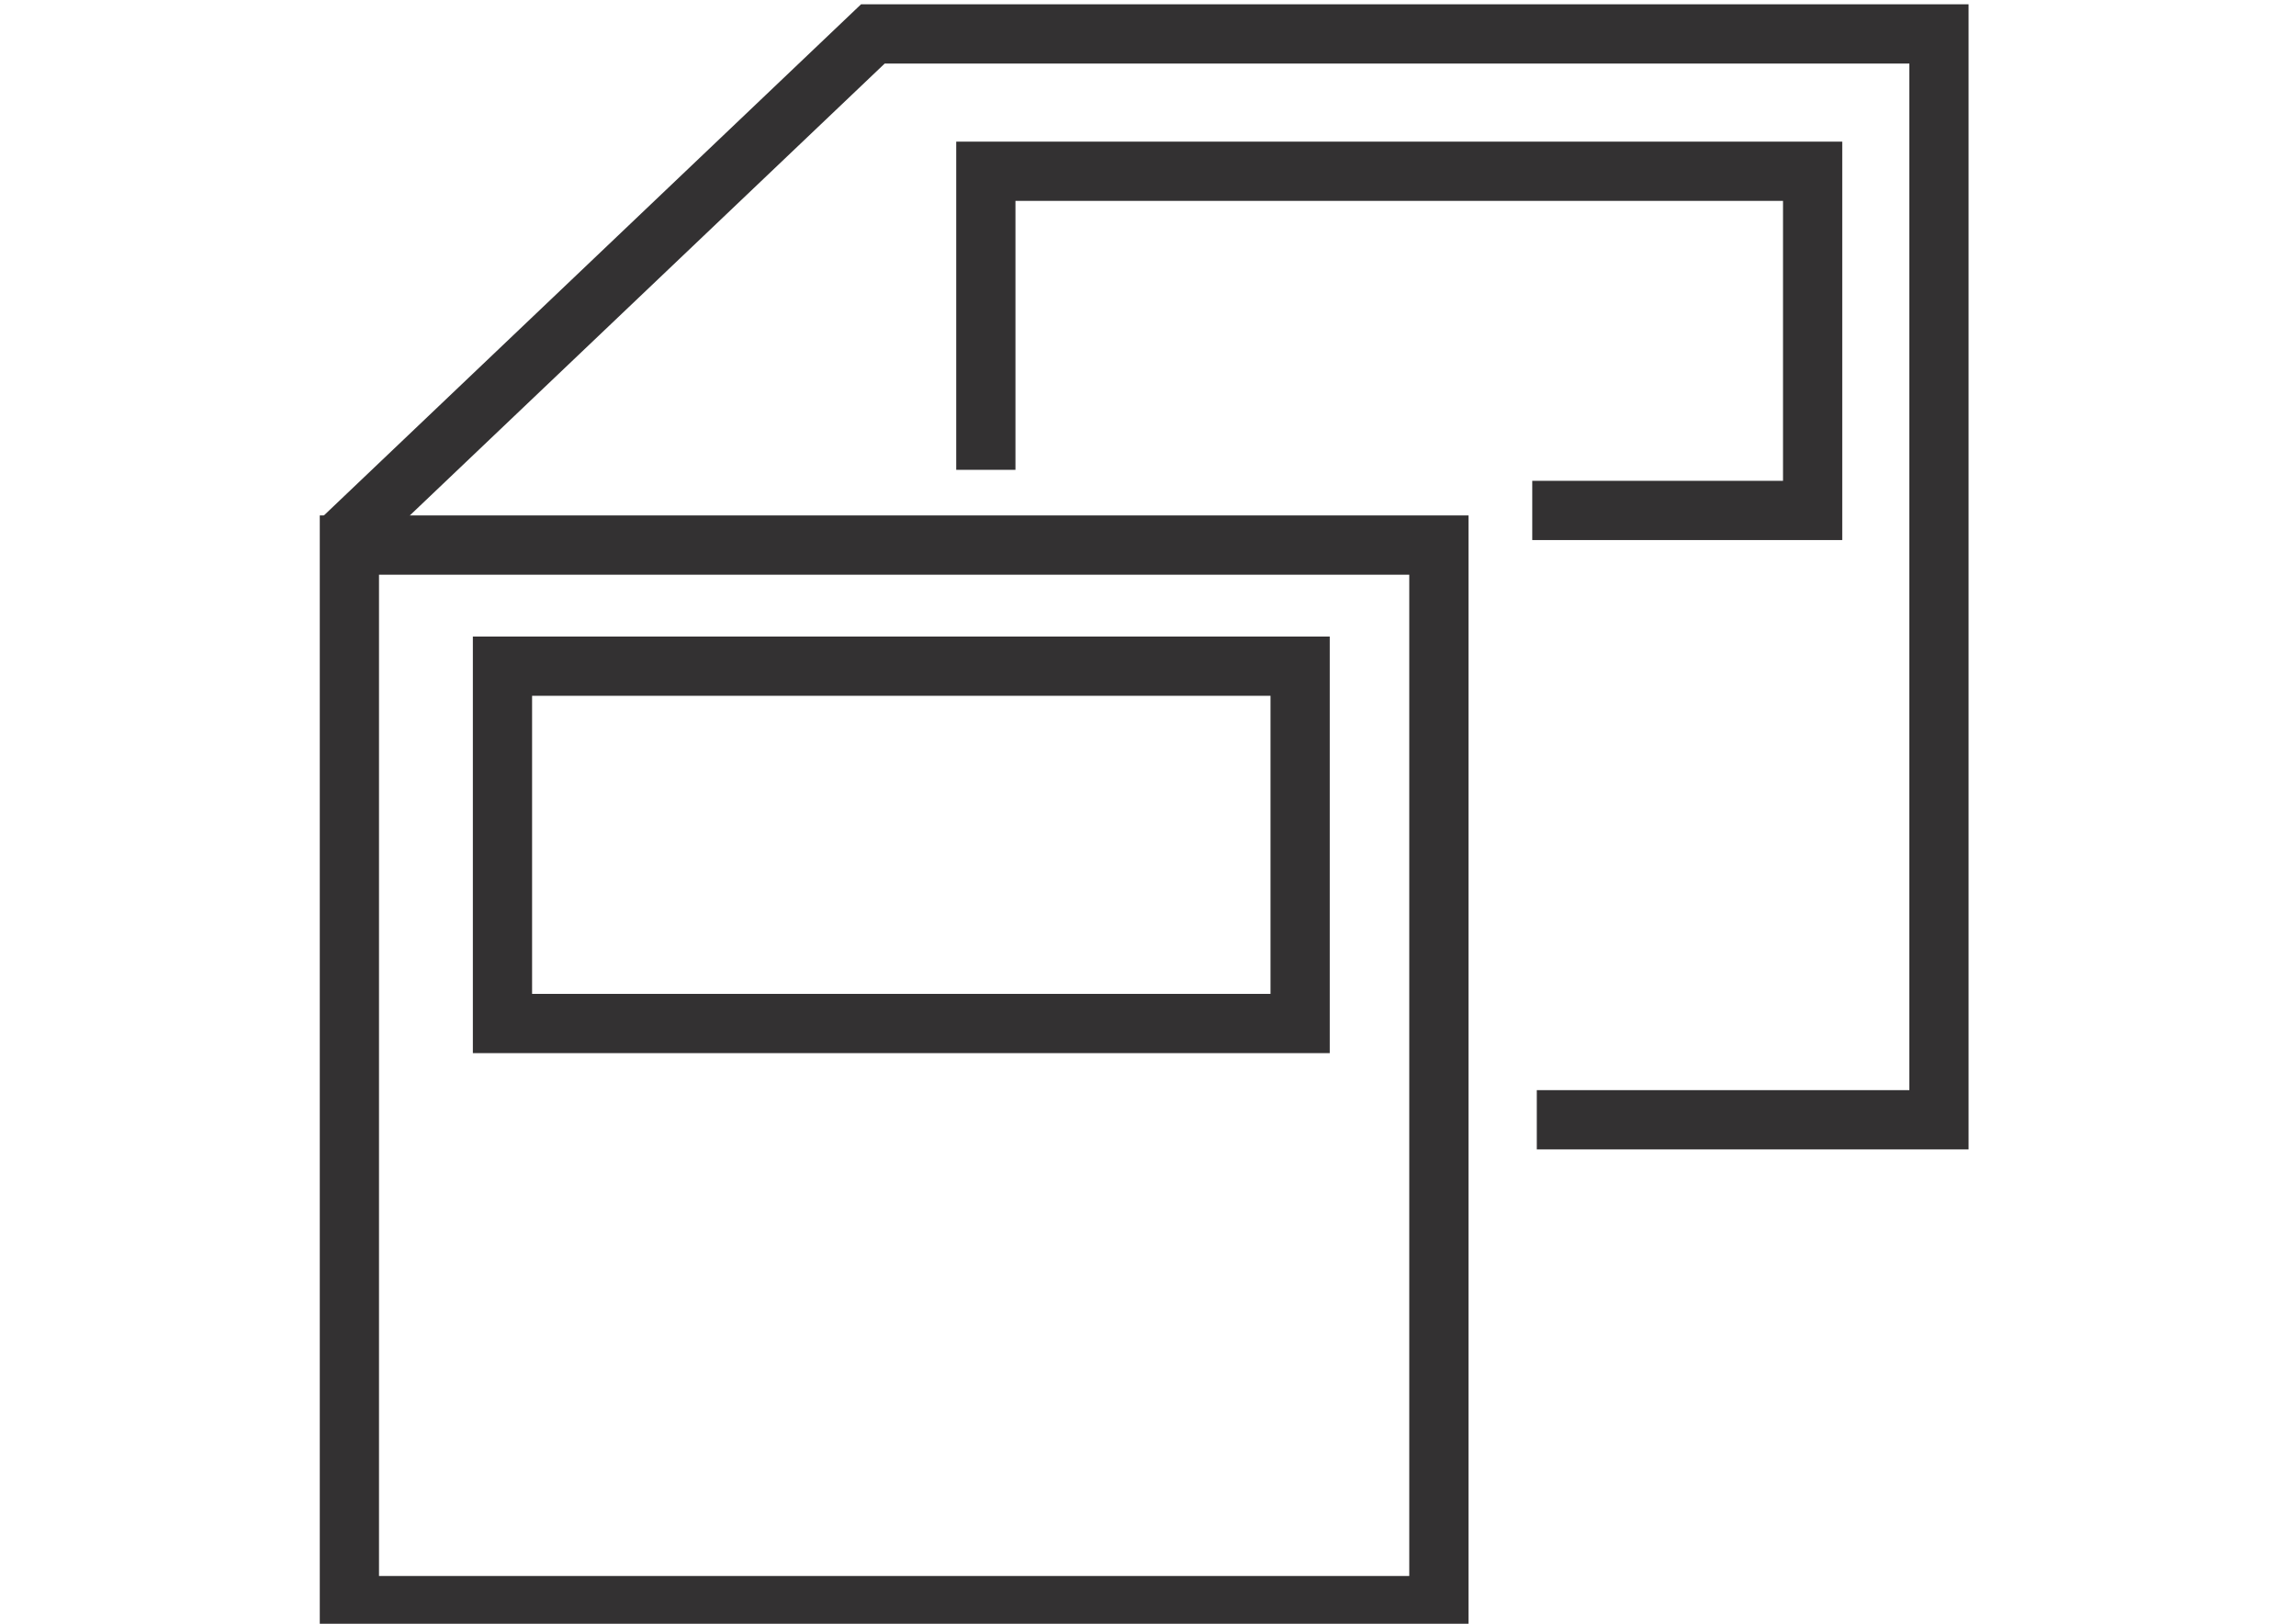
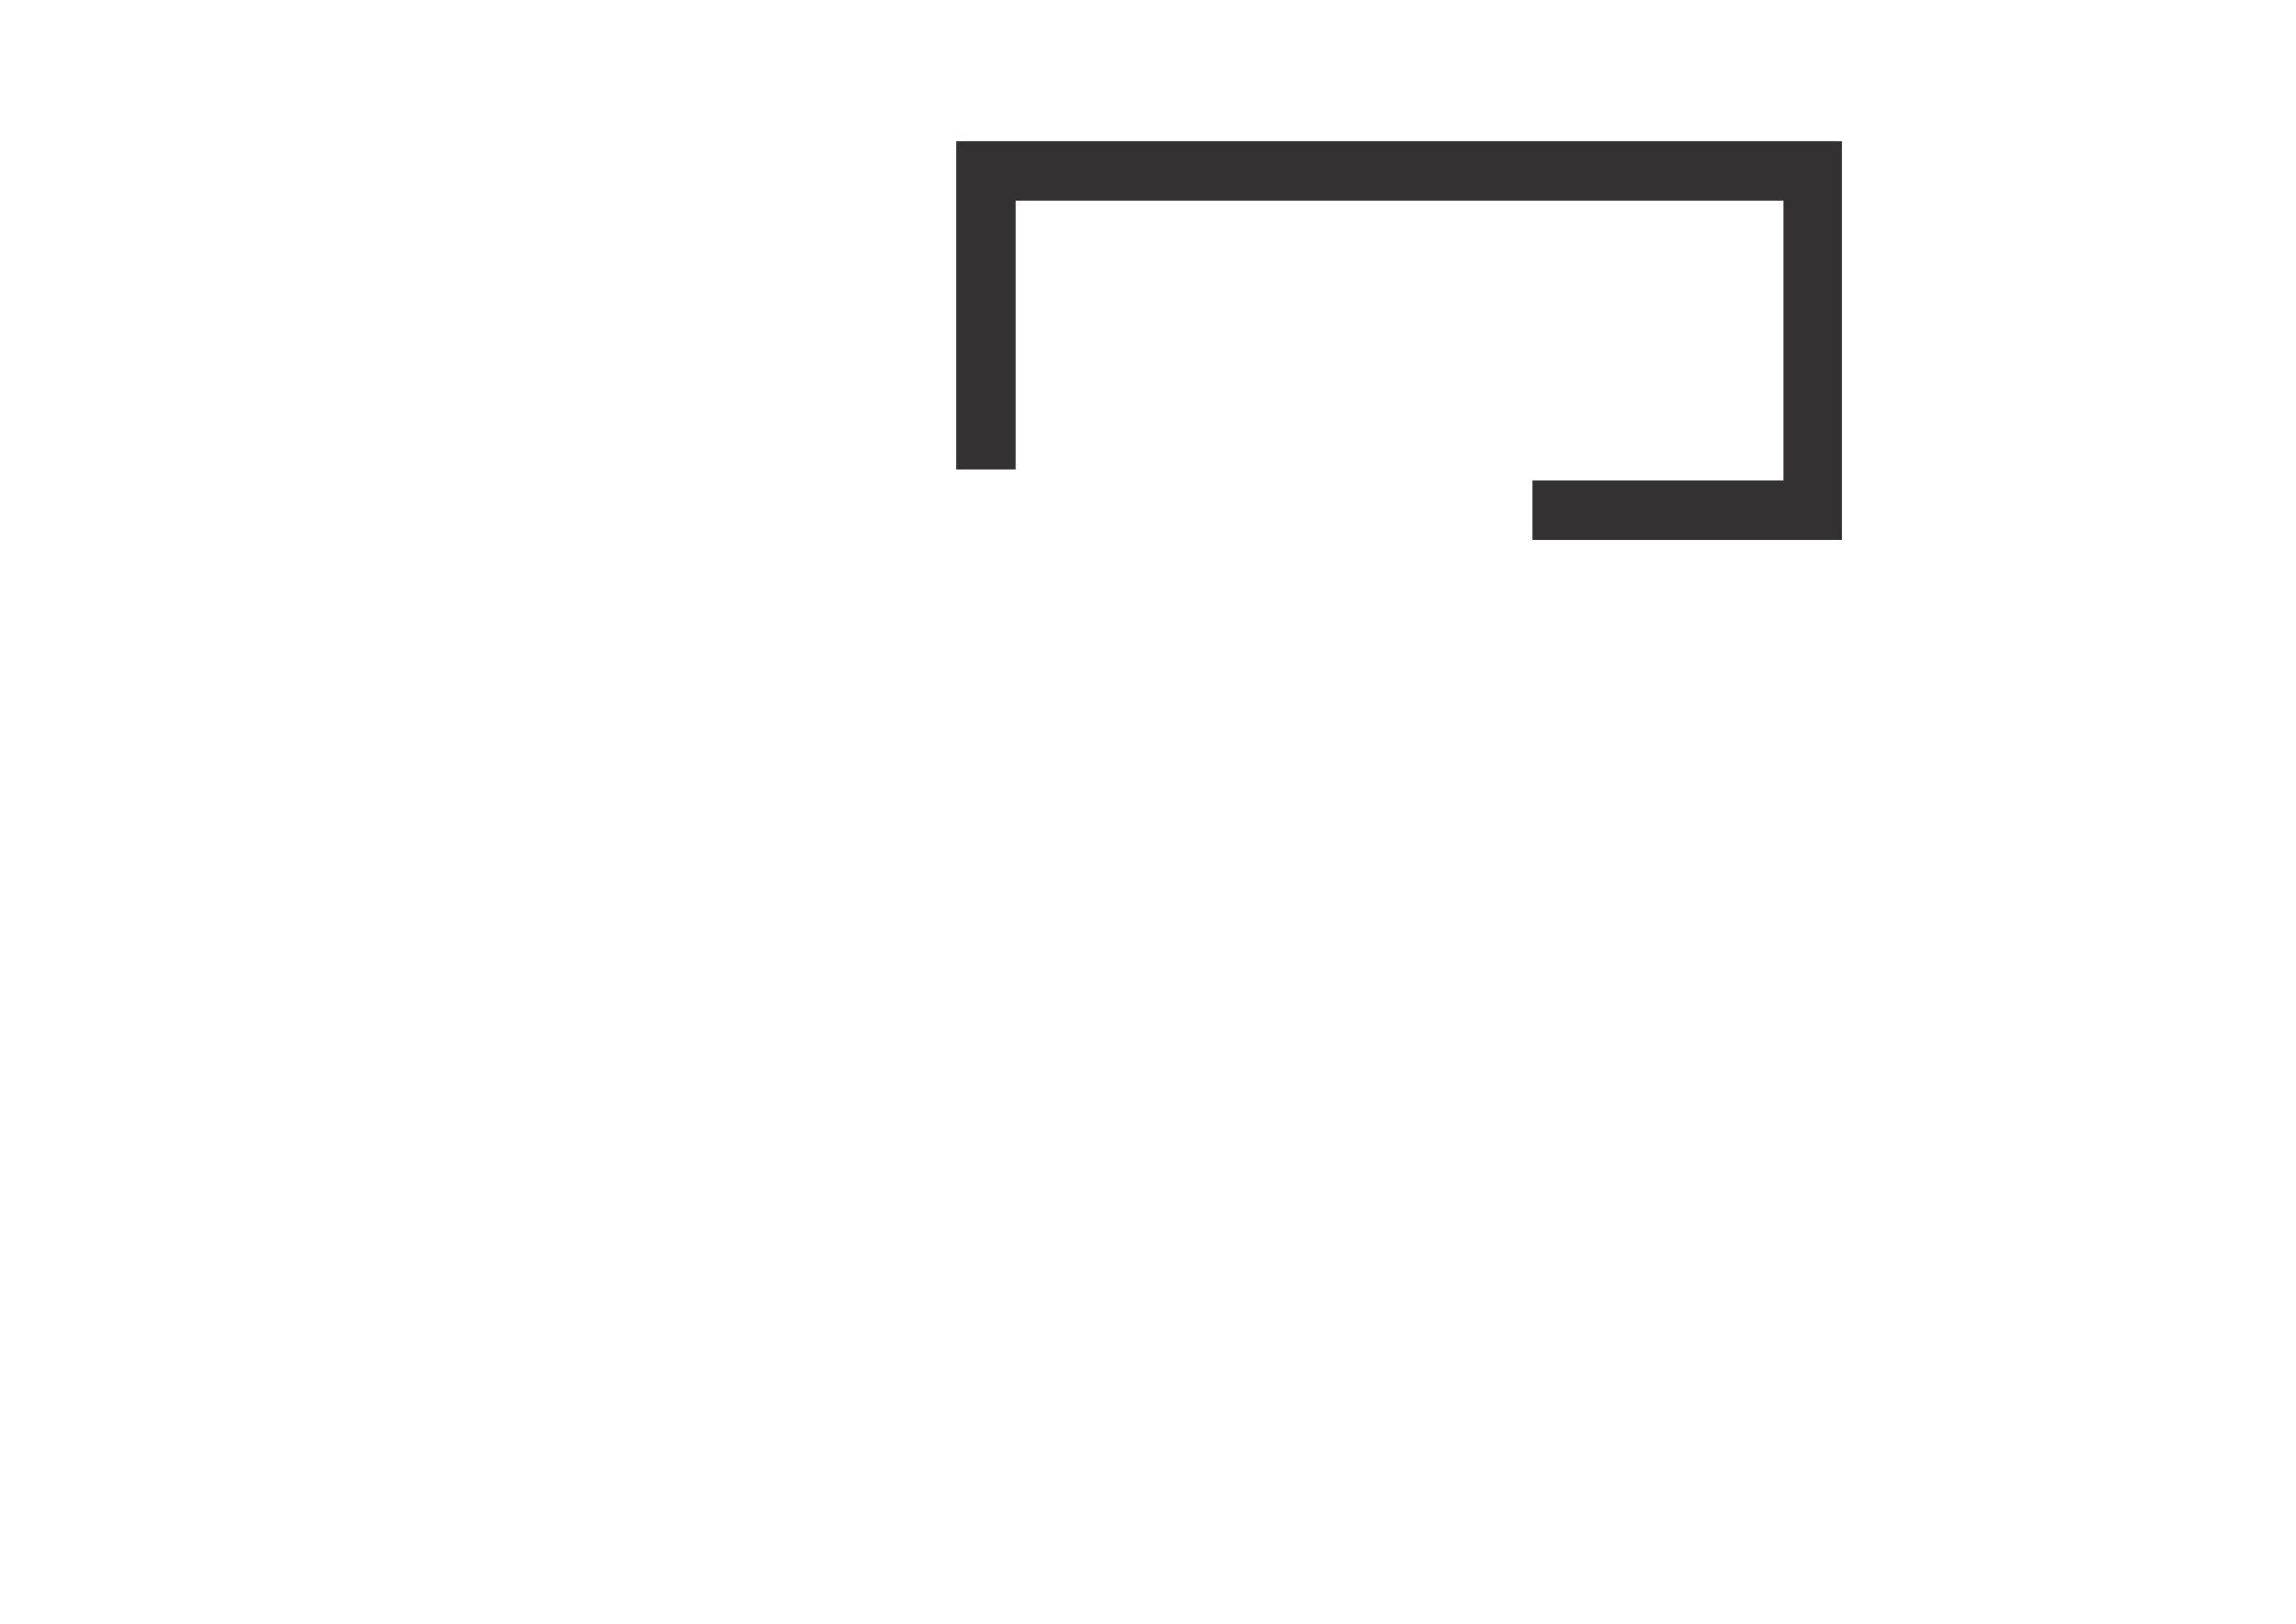
<svg xmlns="http://www.w3.org/2000/svg" id="Layer_1" data-name="Layer 1" viewBox="0 0 96.14 67.98">
  <defs>
    <style>.cls-1{fill:none;stroke:#333132;stroke-miterlimit:10;stroke-width:2.48px;}</style>
  </defs>
-   <rect class="cls-1" x="14.63" y="22.82" width="45.62" height="44.4" />
-   <polyline class="cls-1" points="64.35 46.88 81.19 46.88 81.19 1.42 36.55 1.42 14.31 22.58" />
  <polyline class="cls-1" points="41.28 19.67 41.28 7.17 75.9 7.17 75.9 21.37 64.16 21.37" />
-   <rect class="cls-1" x="21.04" y="27.89" width="33.4" height="14.96" />
</svg>